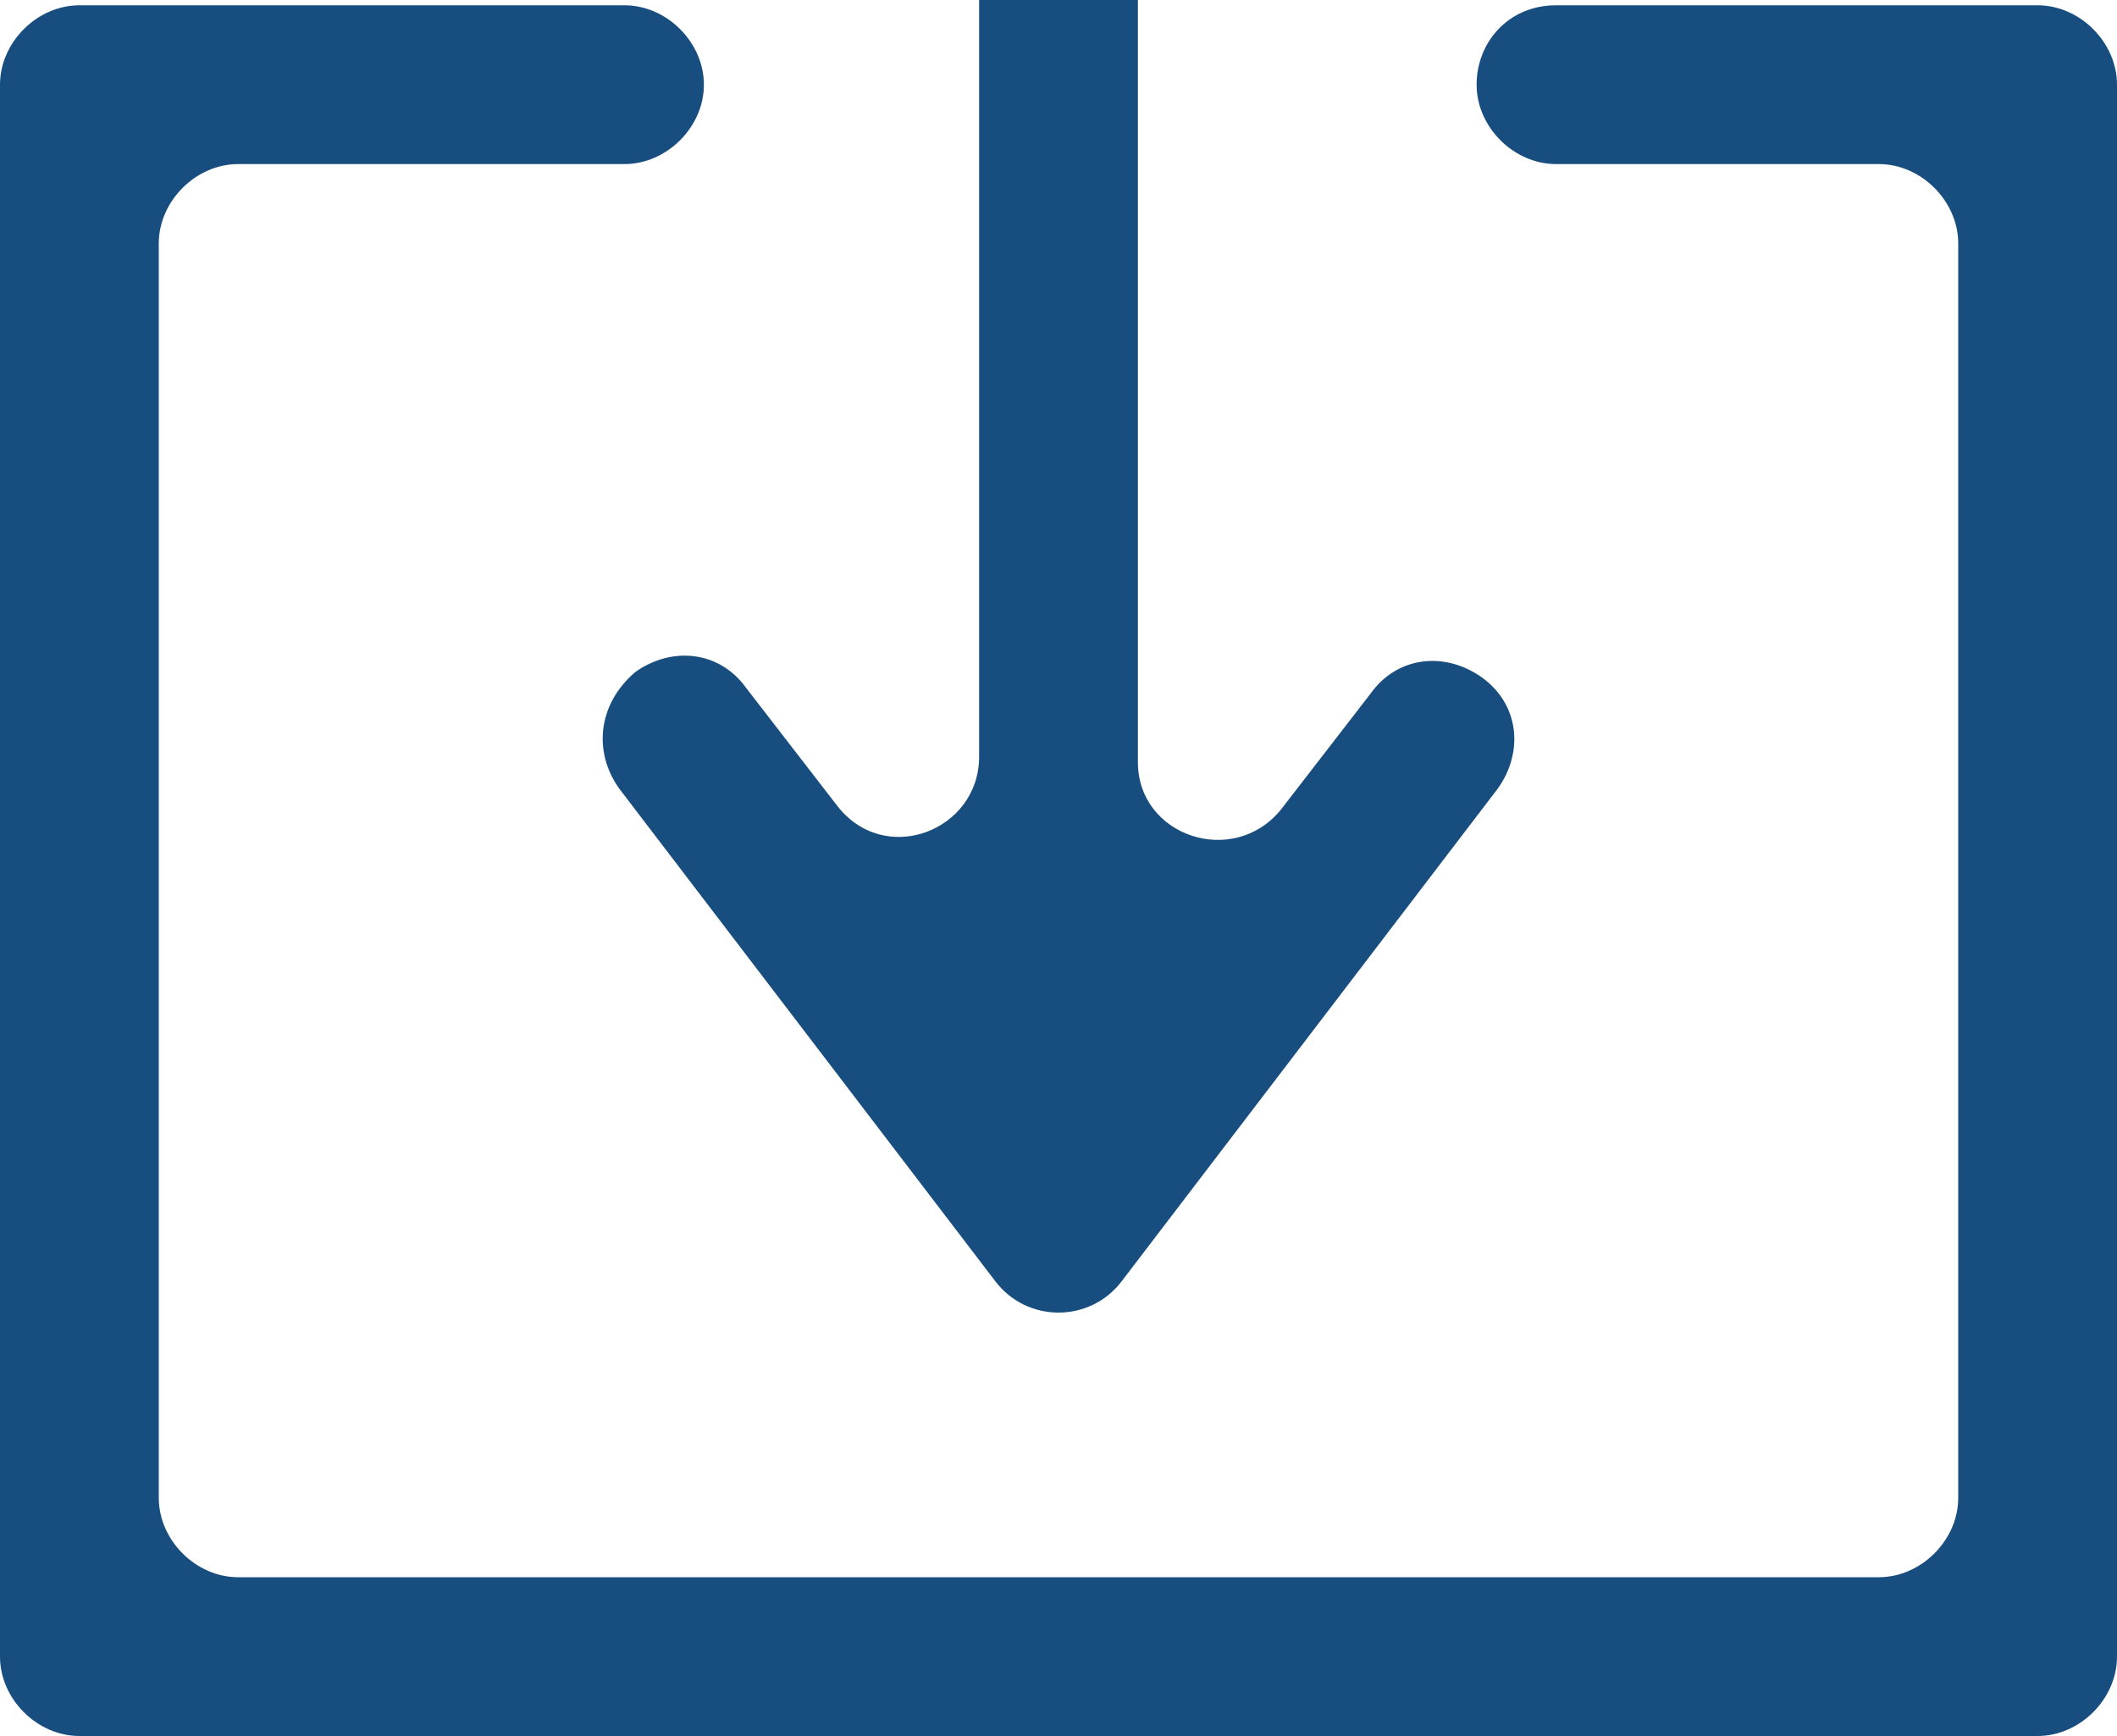
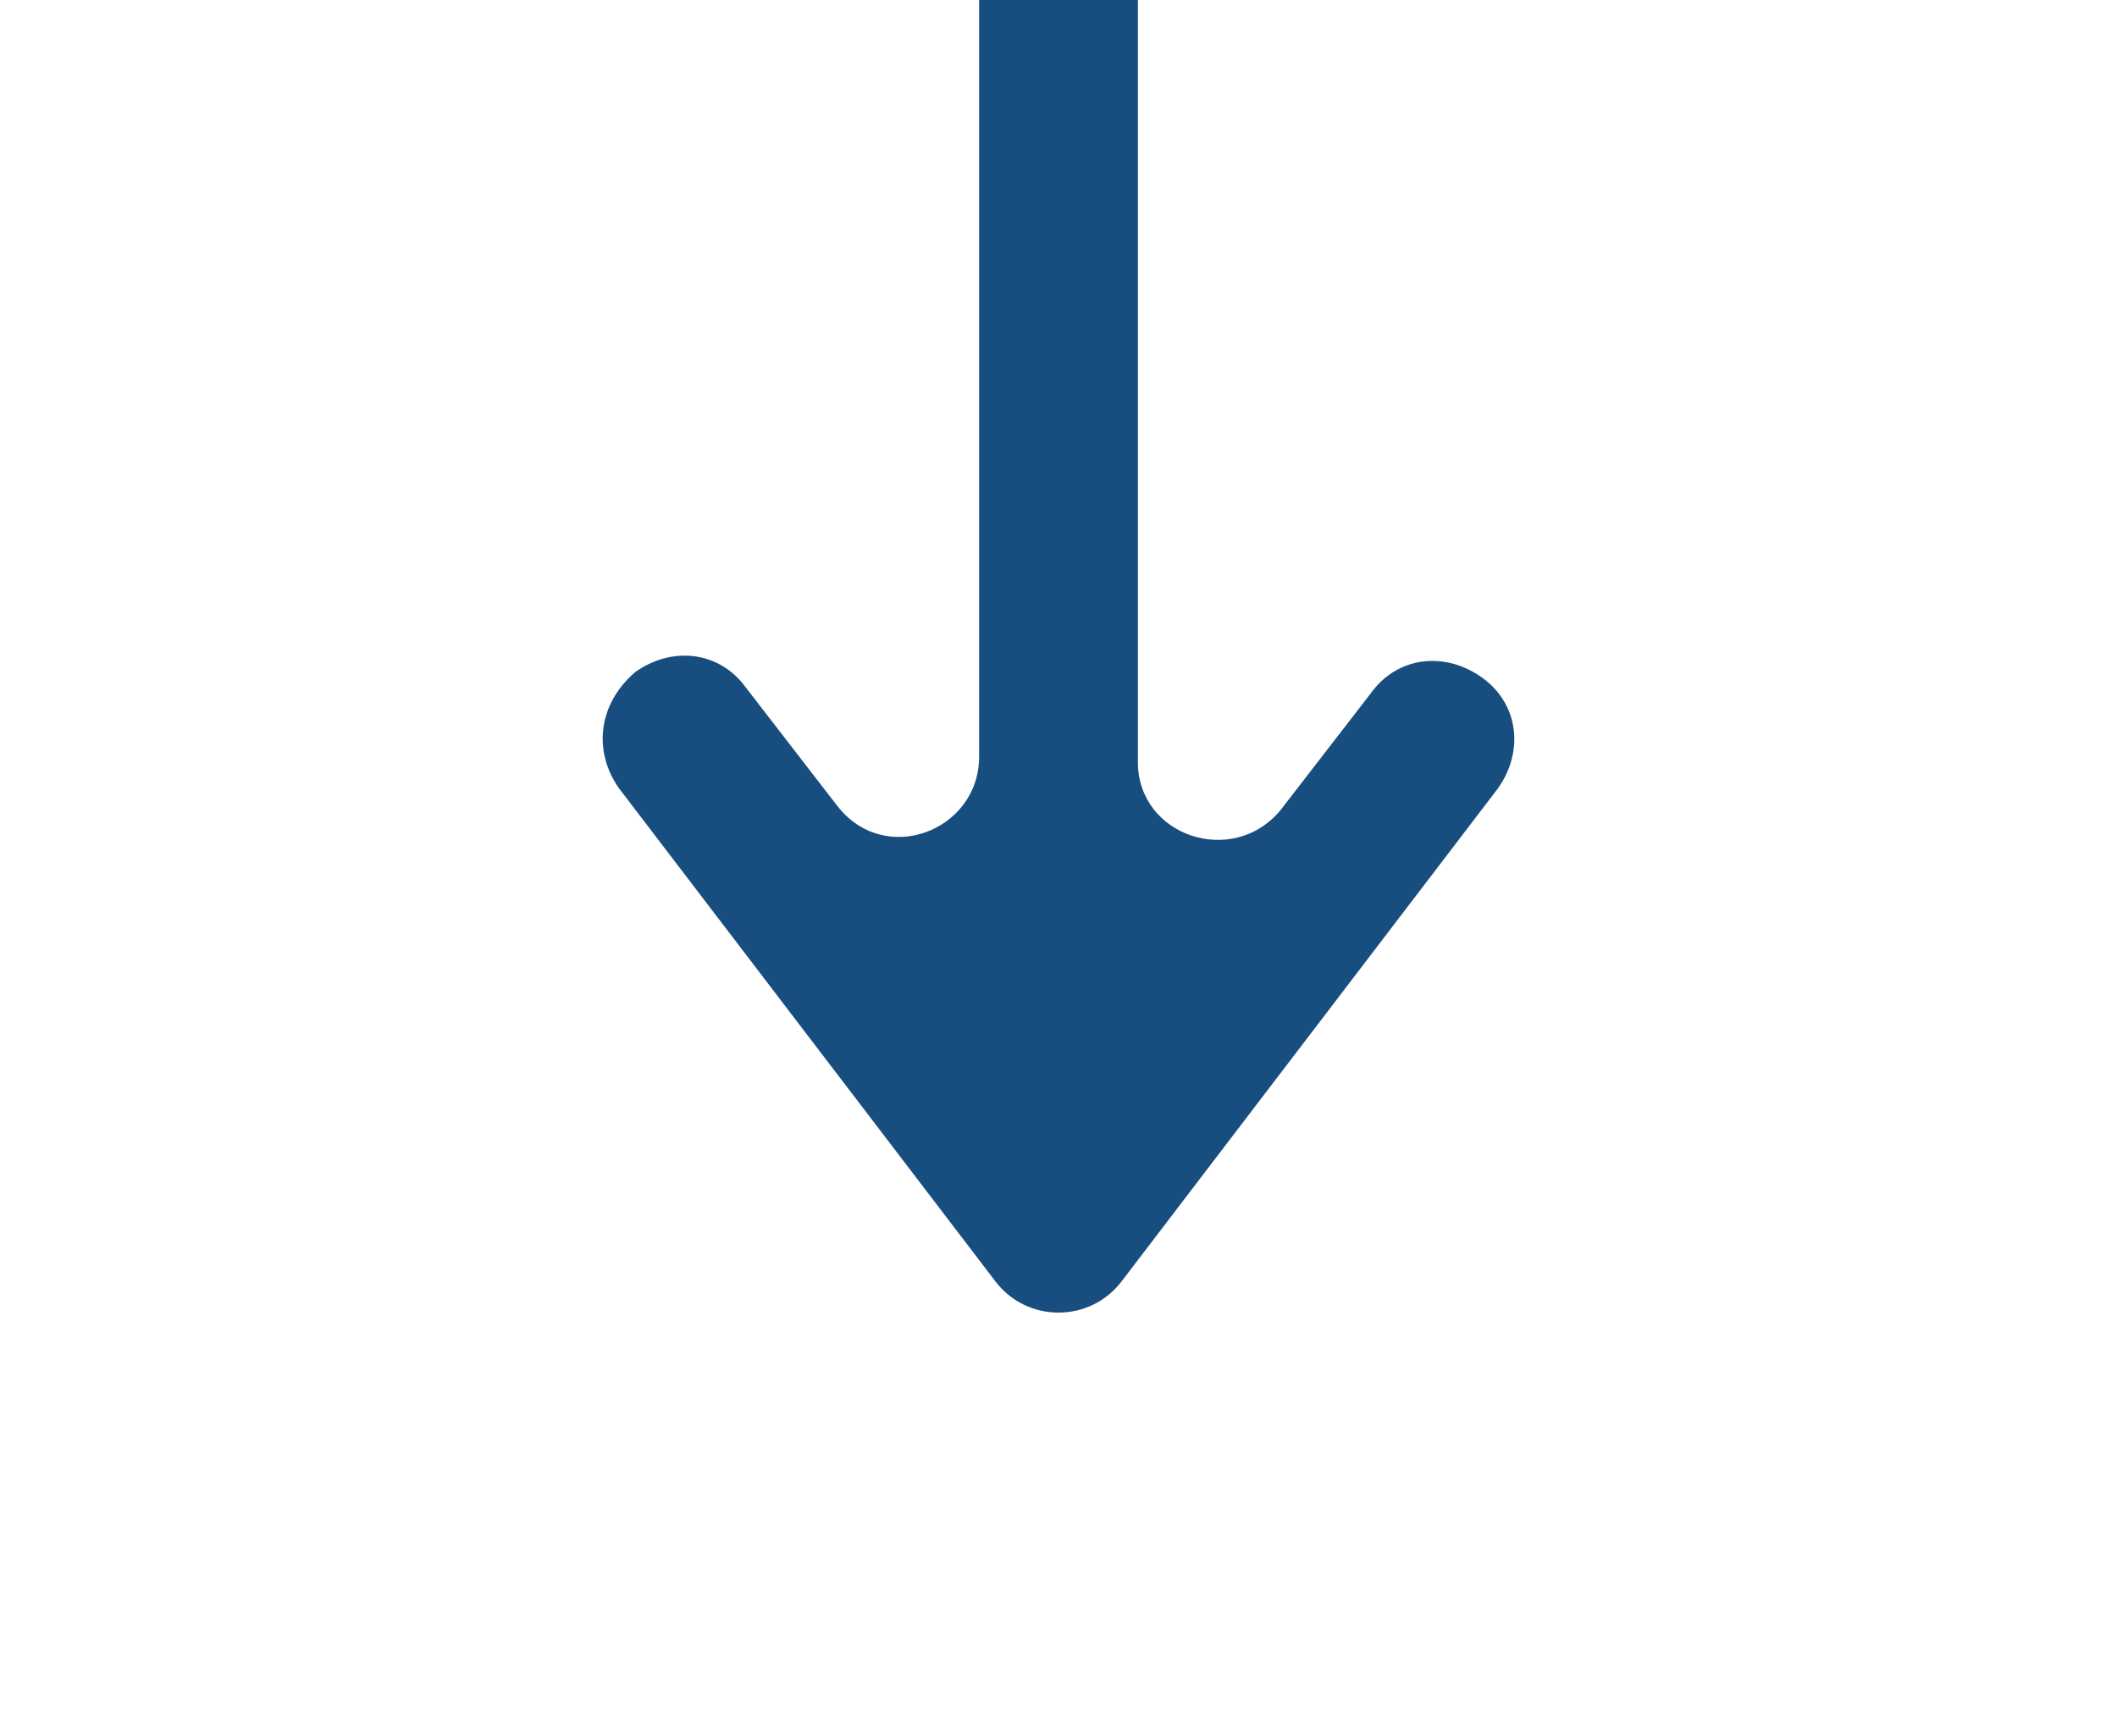
<svg xmlns="http://www.w3.org/2000/svg" version="1.1" id="圖層_1" x="0px" y="0px" width="40px" height="32.8px" viewBox="0 0 40 32.8" style="enable-background:new 0 0 40 32.8;" xml:space="preserve">
  <style type="text/css">
	.st0{fill:#184E7F;}
</style>
  <g>
    <g>
-       <path class="st0" d="M27.9,1.6L27.9,1.6c0,0.8,0.7,1.5,1.5,1.5h6.1c0.8,0,1.5,0.7,1.5,1.5v23.7c0,0.8-0.7,1.5-1.5,1.5h-31    c-0.8,0-1.5-0.7-1.5-1.5V4.6c0-0.8,0.7-1.5,1.5-1.5h7.3c0.8,0,1.5-0.7,1.5-1.5l0,0c0-0.8-0.7-1.5-1.5-1.5H1.5C0.7,0.1,0,0.8,0,1.6    v29.7c0,0.8,0.7,1.5,1.5,1.5h37c0.8,0,1.5-0.7,1.5-1.5V1.6c0-0.8-0.7-1.5-1.5-1.5h-9.1C28.5,0.1,27.9,0.8,27.9,1.6z" />
      <path class="st0" d="M11.7,14.9l7.1,9.3c0.6,0.8,1.8,0.8,2.4,0l7.1-9.3c0.5-0.7,0.4-1.6-0.3-2.1l0,0c-0.7-0.5-1.6-0.4-2.1,0.3    l-1.7,2.2c-0.9,1.1-2.7,0.5-2.7-0.9V9.5V3.1v-3V0h-3v0.1v3v6.4v4.8c0,1.4-1.8,2.1-2.7,0.9L14.1,13c-0.5-0.7-1.4-0.8-2.1-0.3l0,0    C11.3,13.3,11.2,14.2,11.7,14.9z" />
    </g>
  </g>
</svg>